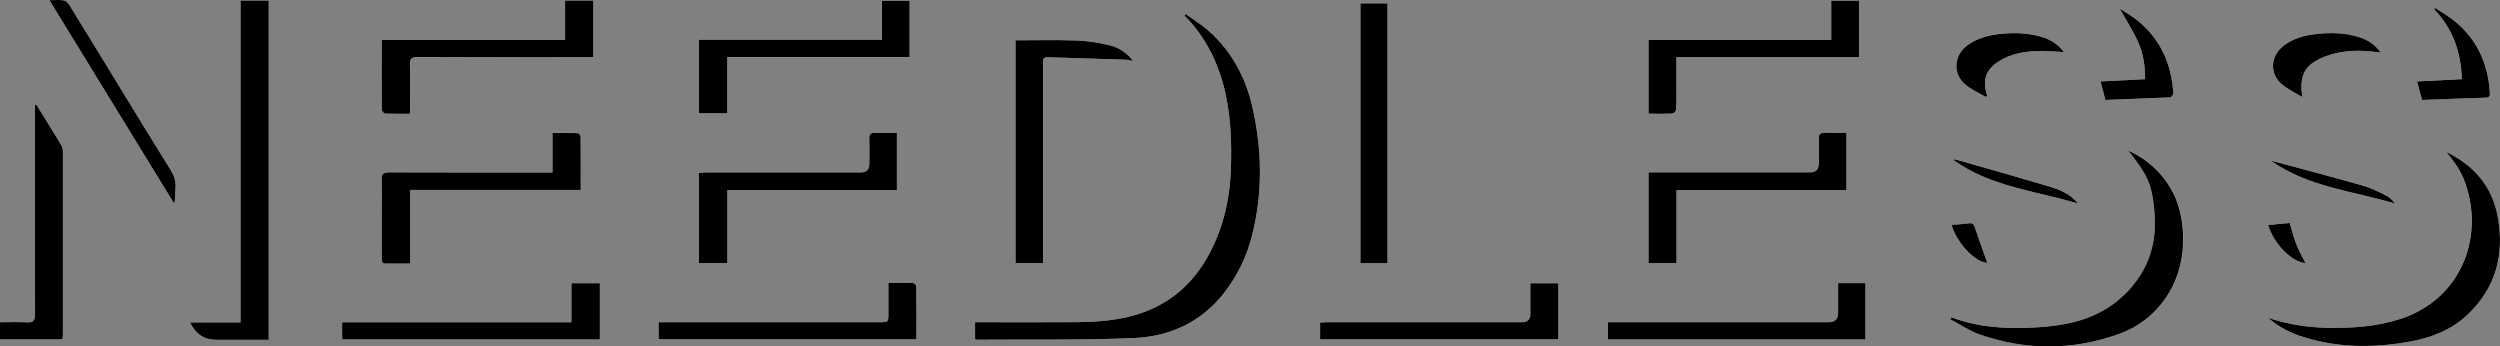
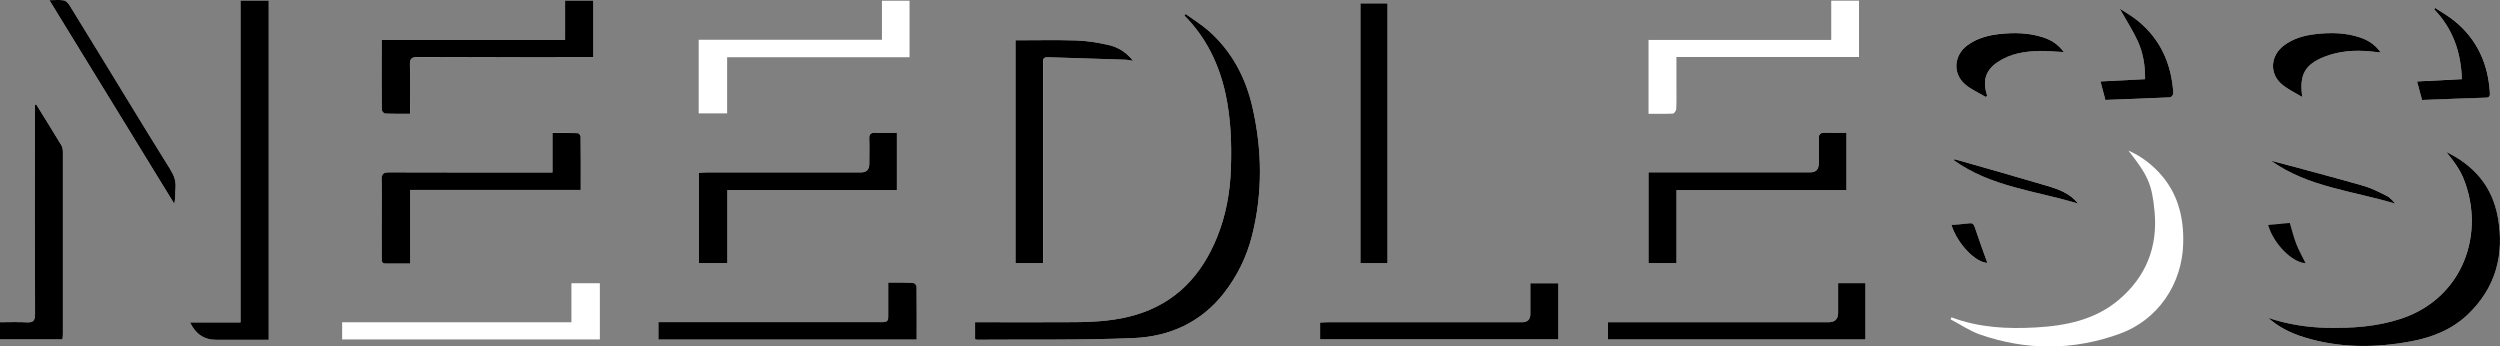
<svg xmlns="http://www.w3.org/2000/svg" id="Laag_1" data-name="Laag 1" viewBox="0 0 415.02 57.52">
  <rect x="0" y="0" width="415.02" height="57.52" fill="#808080" stroke="none" />
  <defs>
    <style>
      .cls-1 {
        fill: #fff;
      }
    </style>
  </defs>
  <path class="cls-1" d="m161.87,56.31c.16.04.26.09.36.09,8.66-.07,17.33.09,25.98-.28,5.94-.25,11.16-2.61,14.97-7.46,2.24-2.85,3.79-6.06,4.67-9.56,1.79-7.1,1.68-14.24.05-21.35-1.13-4.93-3.45-9.25-7.27-12.64-1.17-1.04-2.53-1.86-3.8-2.78-.07.08-.14.17-.21.25,3.62,3.65,5.76,8.08,6.84,13.04.89,4.07,1.02,8.2.88,12.35-.13,3.95-.82,7.79-2.32,11.47-2.54,6.24-6.72,10.76-13.32,12.78-3.33,1.02-6.75,1.23-10.19,1.26-5.12.04-10.24.01-15.36.01-.41,0-.82,0-1.28,0v2.82Z" />
  <path class="cls-1" d="m44.61,56.41V.09h-4.68v53.42h-8.38q1.37,2.89,4.32,2.89h8.74Z" />
  <path class="cls-1" d="m406.09,25.22c.53.69,1.11,1.36,1.58,2.09.47.72.93,1.48,1.26,2.28,3.67,9.01.07,19.82-10.29,23.3-4.01,1.35-8.15,1.62-12.34,1.53-3.34-.06-6.6-.59-9.78-1.66,1.73,1.54,3.75,2.55,5.93,3.22,5.82,1.8,11.74,1.79,17.67.71,3.58-.65,6.9-1.95,9.56-4.5,4.64-4.43,6.1-9.91,4.97-16.13-.92-5.1-3.94-8.6-8.57-10.84Z" />
  <path class="cls-1" d="m323.96,52.68l-.14.34c1.63.85,3.18,1.92,4.89,2.52,7.72,2.68,15.51,2.65,23.18-.13,6.34-2.3,10.36-8.23,10.54-14.98.12-4.44-.92-8.48-4.03-11.81-1.39-1.48-2.97-2.69-5.07-3.63,3.24,4.16,3.91,5.49,4.35,10.18.54,5.84-1.44,10.79-5.93,14.59-3.96,3.35-8.8,4.32-13.8,4.6-4.74.27-9.45.03-13.97-1.68Z" />
  <path class="cls-1" d="m168.6,6.69v36.99h4.56c0-.51,0-.96,0-1.41,0-10.34,0-20.69,0-31.03,0-.32.02-.63,0-.95-.04-.59.23-.81.81-.79,4.27.14,8.54.26,12.81.41.45.02.89.13,1.34.2-1.11-1.4-2.51-2.29-4.12-2.65-1.73-.39-3.51-.68-5.28-.74-3.35-.11-6.71-.03-10.11-.03Z" />
  <path class="cls-1" d="m230.34,43.69V.56h-4.5v43.13h4.5Z" />
  <path class="cls-1" d="m148.88,31.55v-9.49c-1.25,0-2.43.03-3.62-.01-.72-.02-1,.21-.97.96.05,1.4.02,2.81.01,4.21q0,1.4-1.38,1.4c-8.53,0-17.05,0-25.58,0-.44,0-.89.04-1.35.07v14.98h4.74v-12.12h28.14Z" />
  <path class="cls-1" d="m278.31,31.56h28.2v-9.51c-1.27,0-2.46.03-3.64-.01-.76-.03-.96.3-.95,1.01.04,1.37.01,2.74,0,4.1q0,1.45-1.42,1.46c-8.45,0-16.9,0-25.36,0-.48,0-.96,0-1.49,0v15.07h4.65v-12.12Z" />
  <path class="cls-1" d="m91.73,22.08v6.54c-.56,0-1,0-1.45,0-8.55,0-17.11.01-25.66-.02-.96,0-1.28.28-1.25,1.24.06,1.93.02,3.86.02,5.78,0,2.38,0,4.77.01,7.15,0,.42-.14.98.61.97,1.32,0,2.64,0,4.11,0v-12.22h28.3c0-3.03,0-5.96-.02-8.9,0-.19-.31-.52-.48-.53-1.36-.04-2.71-.02-4.18-.02Z" />
  <path class="cls-1" d="m6.02,17.35c-.07.02-.14.04-.22.06,0,.35,0,.69,0,1.04,0,11.23-.01,22.45.02,33.68,0,1.05-.27,1.44-1.35,1.38-1.49-.09-2.98-.02-4.47-.02v2.85h10.37c.03-.31.07-.55.07-.79,0-10.1,0-20.21,0-30.31,0-.37-.06-.79-.24-1.1-1.37-2.28-2.78-4.53-4.18-6.79Z" />
  <path class="cls-1" d="m146.42,6.6h-30.43v12.22h4.72v-9.32h30.28V.12h-4.58v6.48Z" />
  <path class="cls-1" d="m278.3,9.46h30.31V.11h-4.61v6.52h-30.33v12.26c1.38,0,2.71.03,4.03-.03.21-.01.56-.47.57-.74.06-1.33.03-2.66.03-4,0-1.5,0-2.99,0-4.65Z" />
  <path class="cls-1" d="m68.08,18.89c0-2.8.05-5.43-.02-8.05-.03-1.05.24-1.36,1.33-1.36,9.22.05,18.44.03,27.66.03.48,0,.96,0,1.46,0V.09h-4.69v6.54h-30.42c0,3.97,0,7.83.02,11.68,0,.19.35.55.55.55,1.32.05,2.65.03,4.12.03Z" />
  <path class="cls-1" d="m99.58,47.02h-4.72v6.48h-38.06v2.85h42.78v-9.33Z" />
  <path class="cls-1" d="m305.14,47c0,1.74,0,3.35,0,4.96q0,1.53-1.58,1.53c-11.75,0-23.5,0-35.25,0h-1.38v2.86h42.75v-9.35h-4.54Z" />
-   <path class="cls-1" d="m147.49,46.95c0,1.78,0,3.41,0,5.05,0,1.48,0,1.49-1.51,1.49-11.71,0-23.41,0-35.12,0h-1.51v2.84h42.8c0-2.99.01-5.9-.02-8.8,0-.19-.36-.54-.56-.55-1.32-.05-2.64-.03-4.07-.03Z" />
  <path class="cls-1" d="m254.06,47.02c0,1.76,0,3.43,0,5.11q0,1.36-1.38,1.36c-10.73,0-21.47,0-32.2,0-.44,0-.88.04-1.32.06v2.78h39.56v-9.31h-4.65Z" />
  <path class="cls-1" d="m8.2.03c7.01,11.43,13.87,22.63,20.74,33.83.18-.93.12-1.77.2-2.6.11-1.18-.26-2.16-.88-3.14-2.47-3.94-4.89-7.92-7.32-11.89-3.13-5.1-6.24-10.21-9.38-15.31-.22-.35-.58-.78-.94-.84-.7-.13-1.45-.04-2.42-.04Z" />
  <path class="cls-1" d="m382.2,16.12c-.53-3.68.4-5.43,3.71-6.71,2.43-.95,4.97-1.12,7.55-.88.53.05,1.06.11,1.76.18-.98-1.37-2.17-2.08-3.52-2.52-2.38-.78-4.82-.8-7.28-.53-1.9.22-3.7.72-5.27,1.89-2.18,1.63-2.47,4.55-.45,6.35,1.02.91,2.32,1.49,3.5,2.22Z" />
  <path class="cls-1" d="m329.68,16.11c.07-.08.13-.16.2-.24-.04-.16-.09-.31-.13-.47-.61-2.17,0-3.84,1.87-5.1,2.12-1.42,4.54-1.79,7.01-1.85,1.3-.03,2.61.12,3.99.19-.94-1.28-2.14-2.03-3.54-2.48-2.35-.75-4.76-.78-7.18-.52-1.91.2-3.72.71-5.29,1.86-2.23,1.63-2.49,4.64-.43,6.45,1.02.89,2.33,1.45,3.5,2.15Z" />
  <path class="cls-1" d="m402.08,16.59c3.62-.14,7.12-.28,10.62-.39.72-.02.66-.46.63-.93-.29-4.7-2.1-8.67-5.75-11.71-1.02-.85-2.21-1.5-3.31-2.25-.06.07-.12.15-.18.22,3.08,3.21,4.46,7.09,4.6,11.6-2.53.13-4.95.25-7.44.38.29,1.09.56,2.06.83,3.07Z" />
  <path class="cls-1" d="m356.1,13.14c-2.49.13-4.91.25-7.4.38.3,1.13.56,2.1.81,3.07,3.62-.13,7.19-.25,10.75-.43.19,0,.54-.45.53-.67-.3-4.88-2.13-9.03-6.01-12.13-.9-.72-1.92-1.29-2.9-1.94,1.07,1.9,2.19,3.63,3.04,5.49.88,1.91,1.2,4,1.18,6.23Z" />
  <path class="cls-1" d="m377,26.66c6.11,4.39,13.62,5.03,20.64,7.14-.44-.51-.9-1.03-1.47-1.32-1.24-.62-2.5-1.27-3.83-1.65-5.12-1.45-10.27-2.8-15.34-4.18Z" />
  <path class="cls-1" d="m344.99,33.8c-1.34-1.73-3.29-2.41-5.26-2.99-5.08-1.49-10.17-2.93-15.25-4.39-.02,0-.06.07-.14.16,6.17,4.45,13.67,5.08,20.65,7.21Z" />
-   <path class="cls-1" d="m376.55,37.35c.89,3.12,3.99,6.21,6.19,6.33-.51-1.03-1.1-2.06-1.53-3.16-.44-1.12-.72-2.31-1.08-3.51-1.2.11-2.35.22-3.57.34Z" />
+   <path class="cls-1" d="m376.55,37.35Z" />
  <path class="cls-1" d="m323.95,37.35c1.06,3.27,4.06,6.24,5.97,6.31-.67-1.88-1.41-3.86-2.07-5.87-.17-.52-.34-.78-.92-.71-.97.12-1.94.18-2.98.28Z" />
  <path d="m161.87,56.31v-2.82c.46,0,.87,0,1.28,0,5.12,0,10.24.03,15.36-.01,3.44-.03,6.86-.24,10.19-1.26,6.6-2.02,10.77-6.54,13.32-12.78,1.5-3.68,2.19-7.52,2.32-11.47.14-4.15,0-8.28-.88-12.35-1.08-4.96-3.22-9.39-6.84-13.04.07-.08.14-.17.21-.25,1.27.92,2.63,1.75,3.8,2.78,3.83,3.39,6.14,7.71,7.27,12.64,1.63,7.11,1.74,14.24-.05,21.35-.88,3.5-2.44,6.71-4.67,9.56-3.8,4.85-9.02,7.21-14.97,7.46-8.65.37-17.32.21-25.98.28-.1,0-.2-.05-.36-.09Z" />
  <path d="m44.61,56.41h-8.74q-2.95,0-4.32-2.89h8.38V.09h4.68v56.32Z" />
  <path d="m406.09,25.22c4.63,2.24,7.65,5.74,8.57,10.84,1.12,6.22-.34,11.7-4.97,16.13-2.67,2.55-5.99,3.85-9.56,4.5-5.94,1.09-11.85,1.09-17.67-.71-2.18-.67-4.2-1.68-5.93-3.22,3.18,1.07,6.44,1.59,9.78,1.66,4.19.08,8.33-.19,12.34-1.53,10.36-3.48,13.96-14.29,10.29-23.3-.32-.8-.78-1.55-1.26-2.28-.48-.73-1.05-1.39-1.58-2.09Z" />
-   <path d="m323.96,52.68c4.53,1.71,9.23,1.95,13.97,1.68,5-.28,9.85-1.26,13.8-4.6,4.49-3.8,6.47-8.75,5.93-14.59-.43-4.7-1.11-6.03-4.35-10.18,2.09.94,3.68,2.15,5.07,3.63,3.11,3.33,4.15,7.37,4.03,11.81-.18,6.74-4.19,12.68-10.54,14.98-7.67,2.78-15.46,2.81-23.18.13-1.72-.59-3.26-1.67-4.89-2.52l.14-.34Z" />
  <path d="m168.6,6.69c3.4,0,6.76-.08,10.11.03,1.77.06,3.55.35,5.28.74,1.62.36,3.02,1.24,4.12,2.65-.45-.07-.89-.19-1.34-.2-4.27-.14-8.54-.27-12.81-.41-.58-.02-.85.2-.81.79.02.31,0,.63,0,.95,0,10.34,0,20.69,0,31.03,0,.45,0,.9,0,1.41h-4.56V6.69Z" />
  <path d="m230.34,43.69h-4.5V.56h4.5v43.13Z" />
  <path d="m148.88,31.55h-28.14v12.12h-4.74v-14.98c.46-.02.9-.07,1.35-.07,8.53,0,17.05,0,25.58,0q1.37,0,1.38-1.4c0-1.4.04-2.81-.01-4.21-.03-.75.26-.98.97-.96,1.18.04,2.37.01,3.62.01v9.49Z" />
  <path d="m278.31,31.56v12.12h-4.65v-15.07c.53,0,1.01,0,1.49,0,8.45,0,16.9,0,25.36,0q1.41,0,1.42-1.46c0-1.37.03-2.74,0-4.1-.02-.7.19-1.03.95-1.01,1.19.04,2.37.01,3.64.01v9.51h-28.2Z" />
  <path d="m91.73,22.08c1.47,0,2.82-.02,4.18.02.17,0,.48.34.48.53.03,2.94.02,5.87.02,8.9h-28.3v12.22c-1.47,0-2.79,0-4.11,0-.74,0-.6-.55-.61-.97-.02-2.38,0-4.77-.01-7.15,0-1.93.05-3.86-.02-5.78-.03-.97.29-1.25,1.25-1.24,8.55.03,17.11.02,25.66.02.45,0,.89,0,1.45,0v-6.54Z" />
  <path d="m6.02,17.35c1.4,2.26,2.81,4.51,4.18,6.79.18.31.24.73.24,1.1.01,10.1.01,20.21,0,30.31,0,.24-.04.48-.07.79H0v-2.85c1.49,0,2.98-.06,4.47.02,1.08.06,1.35-.33,1.35-1.38-.04-11.23-.02-22.45-.02-33.68,0-.35,0-.69,0-1.04.07-.02.14-.04.22-.06Z" />
-   <path d="m146.42,6.6V.12h4.58v9.37h-30.28v9.32h-4.72V6.6h30.43Z" />
-   <path d="m278.3,9.46c0,1.66,0,3.15,0,4.65,0,1.33.03,2.67-.03,4-.01.27-.36.73-.57.74-1.32.07-2.65.03-4.03.03V6.63h30.33V.11h4.61v9.35h-30.31Z" />
  <path d="m68.08,18.89c-1.47,0-2.79.02-4.12-.03-.2,0-.55-.36-.55-.55-.03-3.85-.02-7.7-.02-11.68h30.42V.09h4.69v9.41c-.5,0-.98,0-1.46,0-9.22,0-18.44.02-27.66-.03-1.09,0-1.36.3-1.33,1.36.08,2.63.02,5.25.02,8.05Z" />
-   <path d="m99.58,47.02v9.33h-42.78v-2.85h38.06v-6.48h4.72Z" />
  <path d="m305.14,47h4.54v9.35h-42.75v-2.86h1.38c11.75,0,23.5,0,35.25,0q1.57,0,1.58-1.53c0-1.61,0-3.22,0-4.96Z" />
  <path d="m147.49,46.95c1.43,0,2.76-.02,4.07.03.2,0,.55.35.56.55.04,2.91.02,5.81.02,8.8h-42.8v-2.84h1.51c11.71,0,23.41,0,35.12,0,1.51,0,1.51,0,1.51-1.49,0-1.64,0-3.28,0-5.05Z" />
  <path d="m254.06,47.02h4.65v9.31h-39.56v-2.78c.44-.02.88-.06,1.32-.06,10.73,0,21.47,0,32.2,0q1.38,0,1.38-1.36c0-1.68,0-3.35,0-5.11Z" />
  <path d="m8.2.03c.97,0,1.71-.09,2.42.04.36.07.72.49.94.84,3.14,5.09,6.25,10.2,9.38,15.31,2.43,3.97,4.85,7.95,7.32,11.89.62.99.99,1.96.88,3.14-.08.83-.01,1.68-.2,2.6C22.07,22.66,15.21,11.46,8.2.03Z" />
  <path d="m382.2,16.12c-1.18-.73-2.48-1.31-3.5-2.22-2.02-1.81-1.73-4.72.45-6.35,1.57-1.17,3.37-1.68,5.27-1.89,2.46-.28,4.9-.25,7.28.53,1.35.44,2.54,1.15,3.52,2.52-.7-.07-1.23-.13-1.76-.18-2.58-.24-5.11-.07-7.55.88-3.31,1.29-4.24,3.03-3.71,6.71Z" />
  <path d="m329.68,16.11c-1.18-.71-2.49-1.26-3.5-2.15-2.06-1.81-1.8-4.82.43-6.45,1.57-1.15,3.39-1.65,5.29-1.86,2.42-.26,4.83-.23,7.18.52,1.4.44,2.6,1.19,3.54,2.48-1.38-.07-2.69-.22-3.99-.19-2.47.05-4.89.42-7.01,1.85-1.88,1.26-2.48,2.92-1.87,5.1.04.16.09.32.13.47-.07.08-.13.16-.2.24Z" />
  <path d="m402.08,16.59c-.27-1.01-.53-1.98-.83-3.07,2.48-.13,4.91-.25,7.44-.38-.14-4.51-1.51-8.39-4.6-11.6.06-.07.12-.15.18-.22,1.11.74,2.29,1.4,3.31,2.25,3.65,3.03,5.45,7.01,5.75,11.71.03.47.08.91-.63.93-3.5.11-6.99.25-10.62.39Z" />
  <path d="m356.1,13.14c.02-2.23-.31-4.32-1.18-6.23-.85-1.86-1.97-3.59-3.04-5.49.98.65,2,1.22,2.9,1.94,3.88,3.1,5.71,7.25,6.01,12.13.01.22-.33.66-.53.67-3.57.17-7.14.29-10.75.43-.26-.97-.51-1.93-.81-3.07,2.49-.13,4.91-.25,7.4-.38Z" />
  <path d="m377,26.66c5.07,1.37,10.22,2.72,15.34,4.18,1.33.38,2.59,1.03,3.83,1.65.57.28,1.02.8,1.47,1.32-7.02-2.12-14.53-2.75-20.64-7.14Z" />
  <path d="m344.99,33.8c-6.98-2.13-14.48-2.76-20.65-7.21.08-.09.12-.17.14-.16,5.09,1.45,10.18,2.89,15.25,4.39,1.97.58,3.92,1.26,5.26,2.99Z" />
  <path d="m376.55,37.35c1.22-.11,2.37-.22,3.57-.34.36,1.19.64,2.38,1.08,3.51.43,1.1,1.03,2.13,1.53,3.16-2.2-.12-5.3-3.21-6.19-6.33Z" />
  <path d="m323.95,37.35c1.04-.09,2.01-.16,2.98-.28.58-.07.75.19.92.71.66,2.01,1.4,3.99,2.07,5.87-1.91-.06-4.92-3.04-5.97-6.31Z" />
</svg>